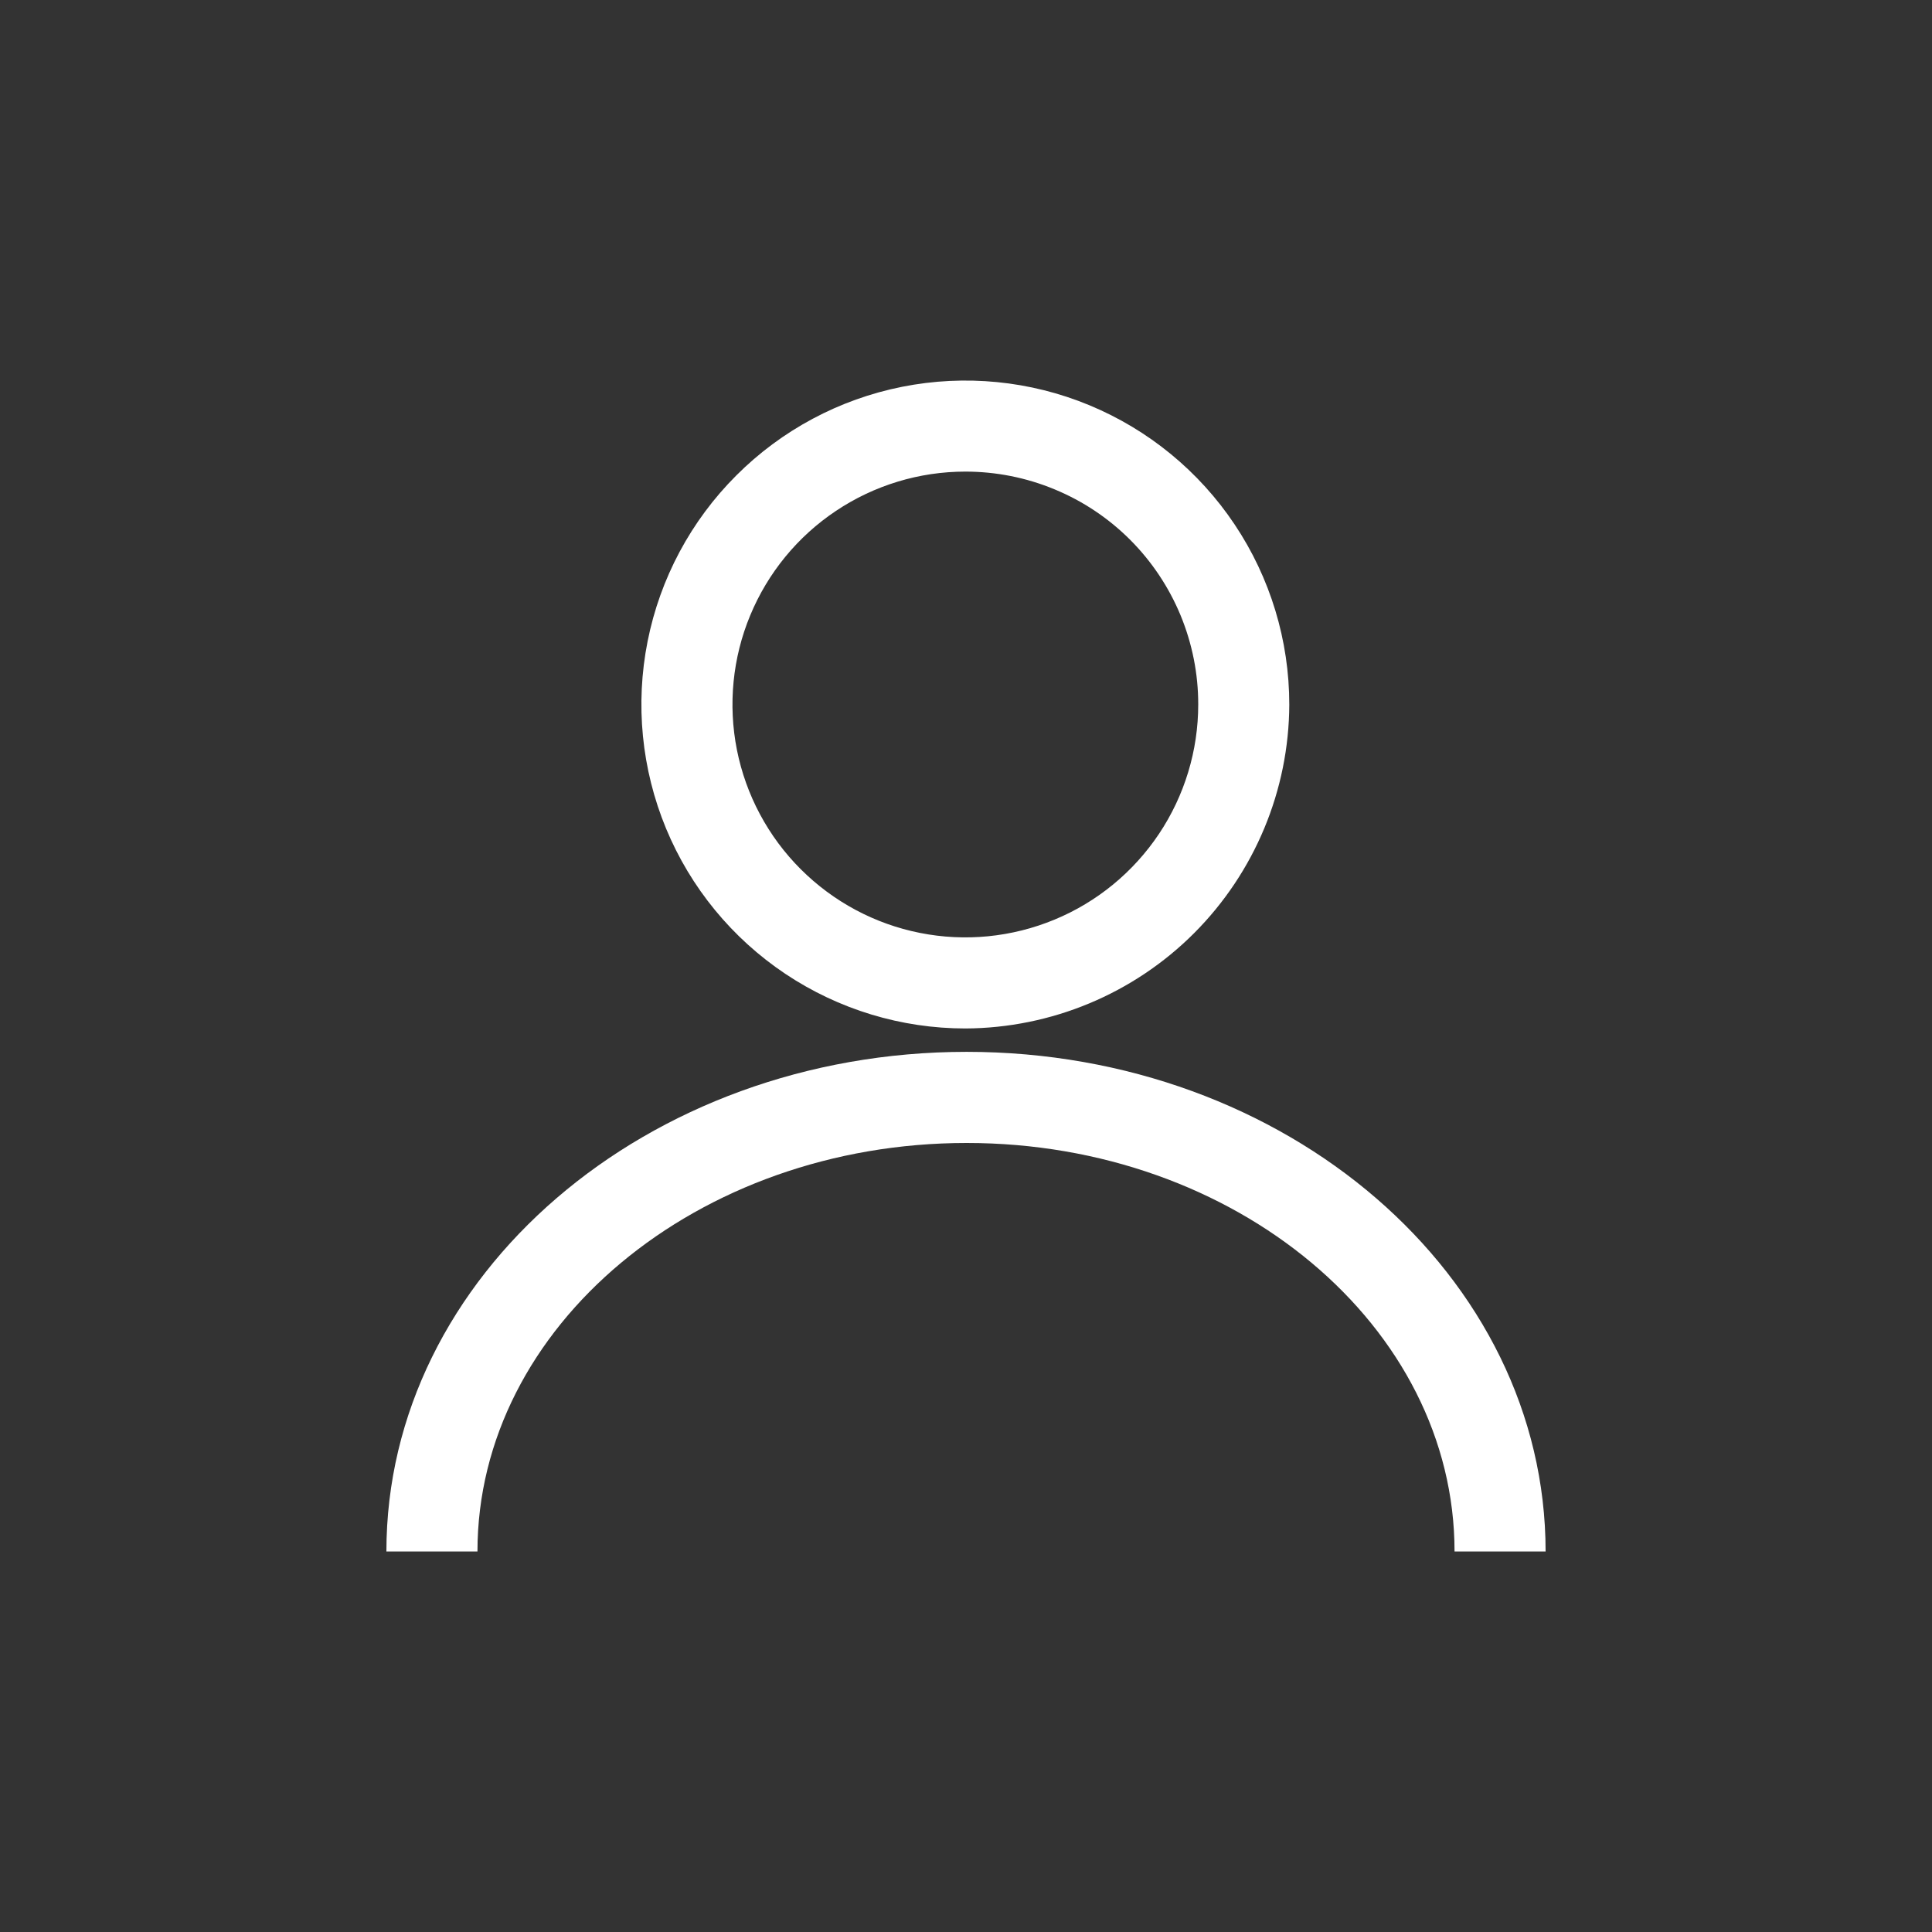
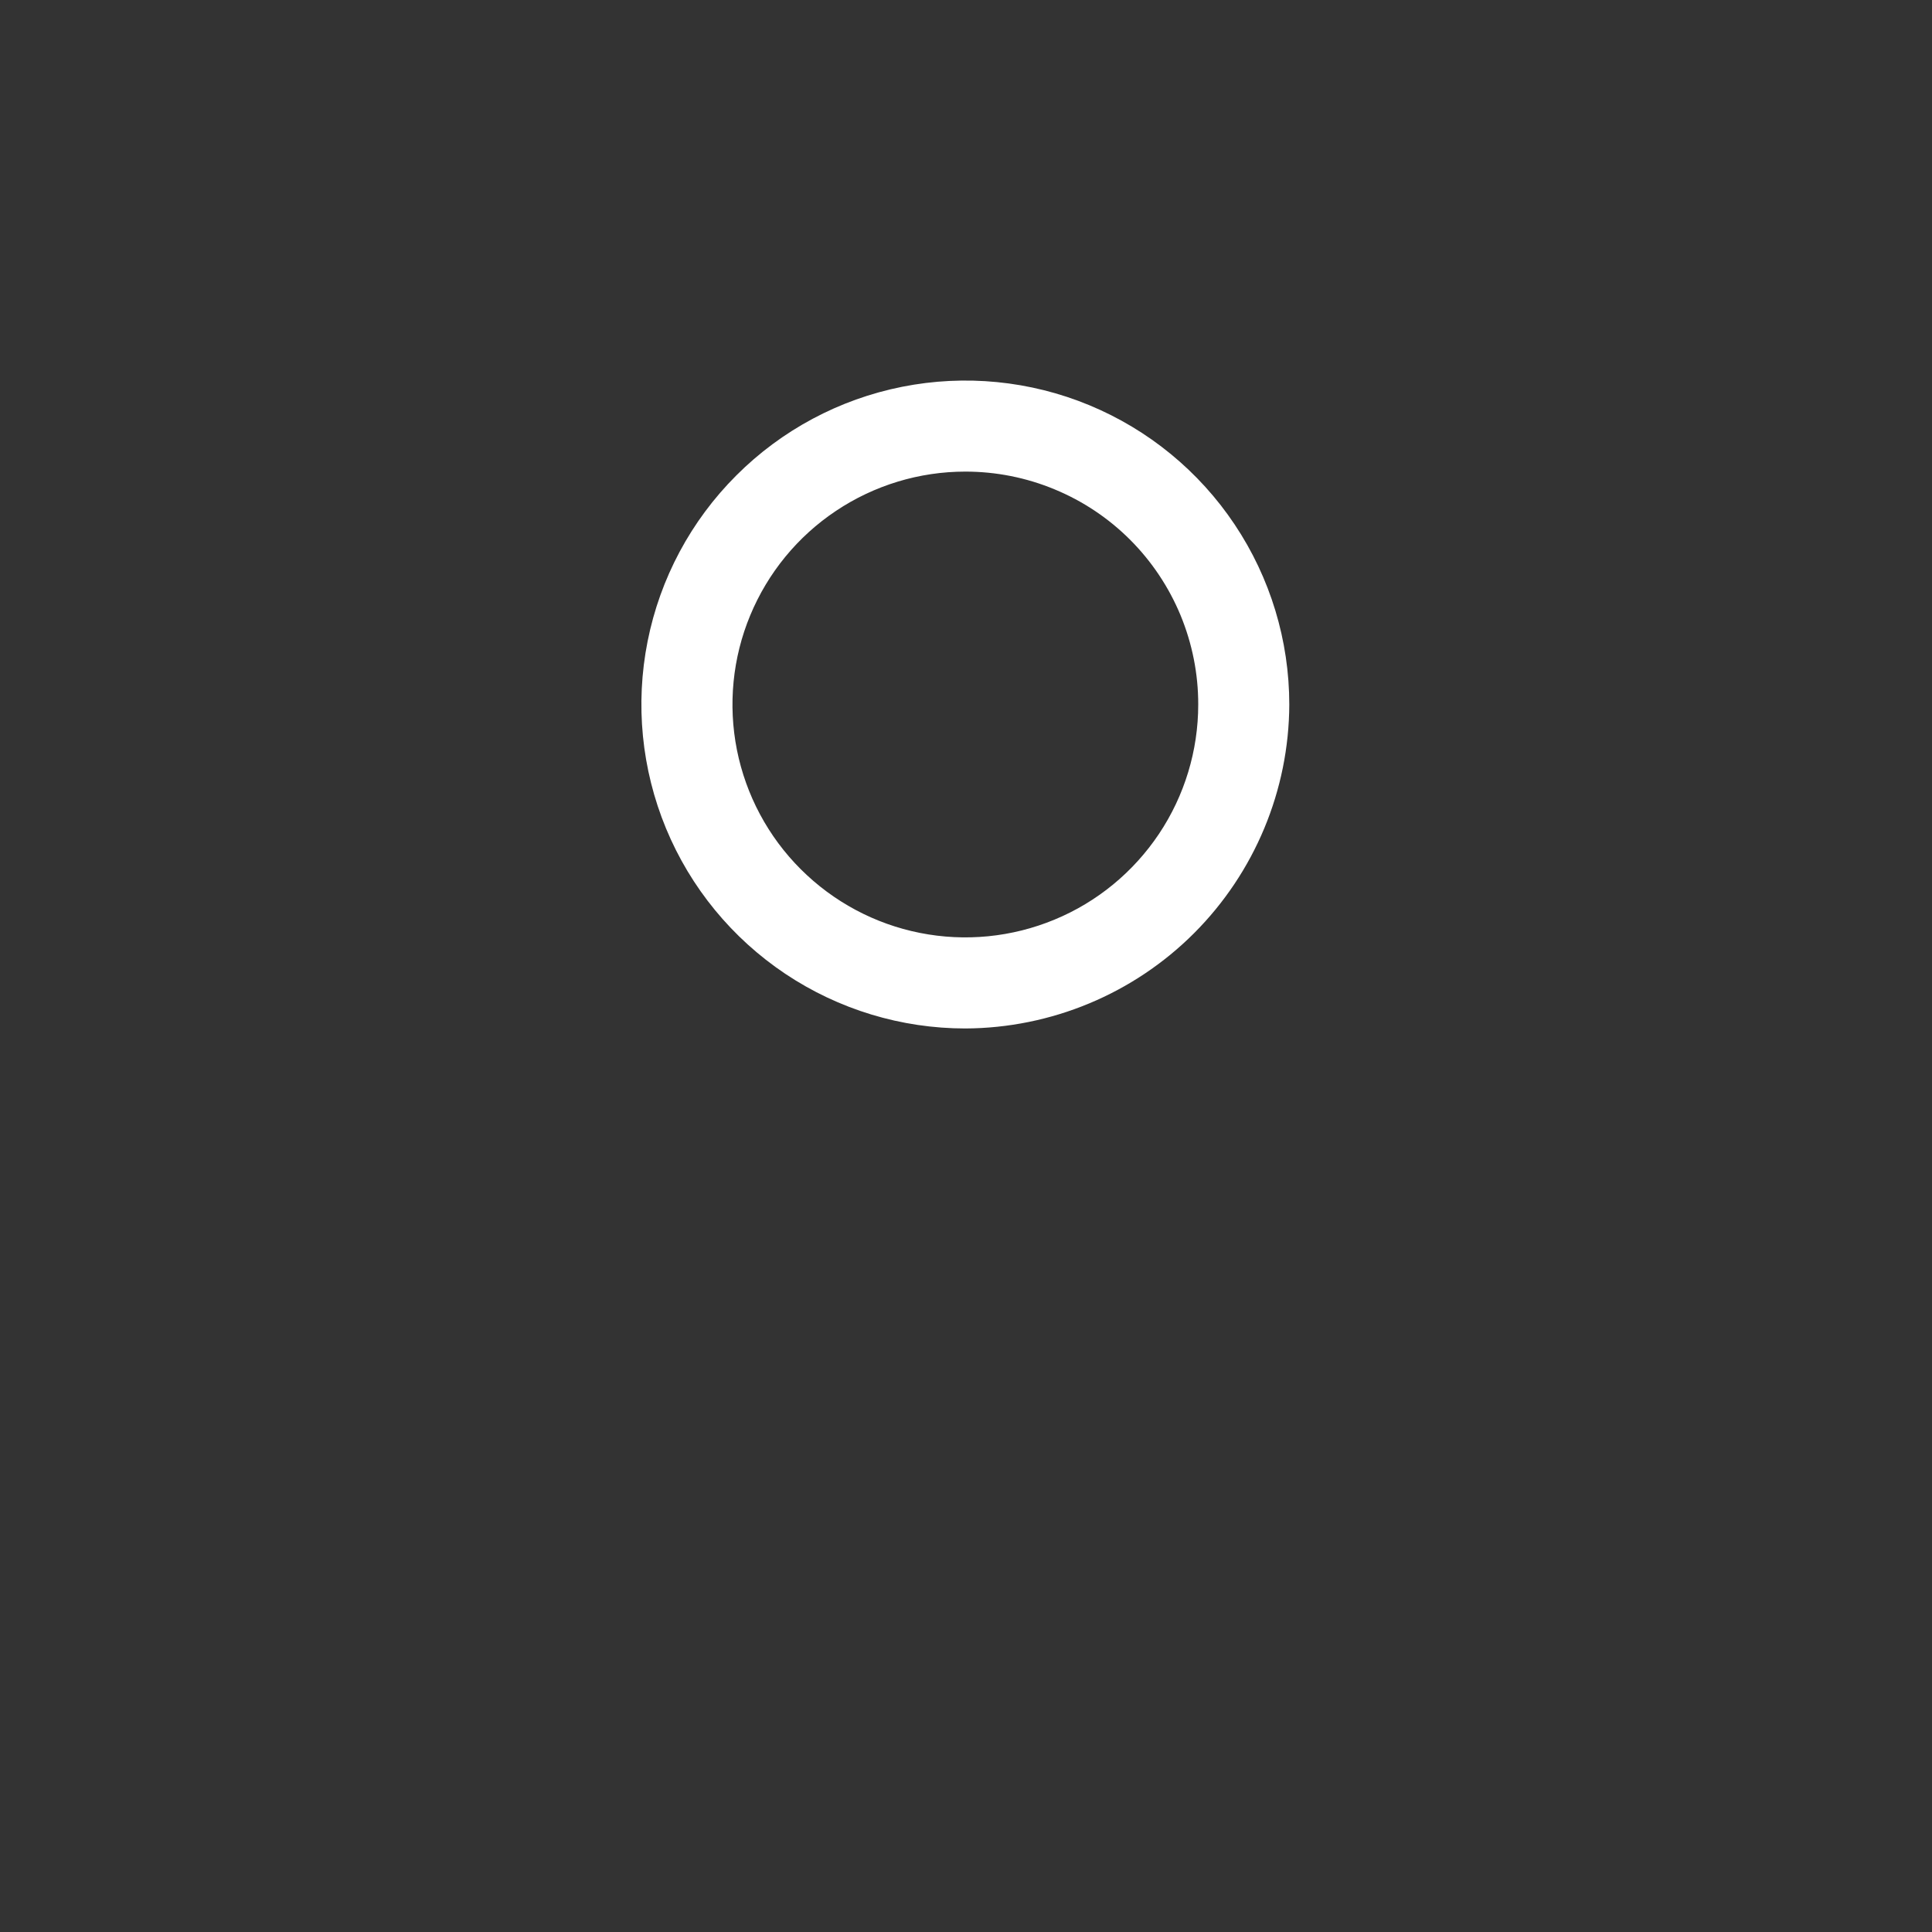
<svg xmlns="http://www.w3.org/2000/svg" width="30" height="30" viewBox="0 0 30 30" fill="none">
  <rect x="0" y="0" width="30" height="30" fill="#333333" stroke="none" />
  <path d="M14.99 15.97C13.995 15.97 13.023 15.675 12.195 15.122C11.368 14.569 10.723 13.784 10.342 12.864C9.962 11.945 9.862 10.934 10.056 9.958C10.25 8.982 10.729 8.086 11.433 7.383C12.136 6.679 13.033 6.2 14.008 6.006C14.984 5.812 15.996 5.911 16.915 6.292C17.834 6.673 18.62 7.318 19.172 8.145C19.725 8.972 20.02 9.945 20.02 10.94C20.015 12.272 19.483 13.548 18.541 14.491C17.599 15.433 16.322 15.964 14.99 15.97ZM14.99 7.323C14.275 7.323 13.576 7.535 12.981 7.933C12.386 8.33 11.923 8.895 11.649 9.556C11.375 10.216 11.304 10.944 11.443 11.645C11.583 12.346 11.927 12.991 12.433 13.496C12.939 14.002 13.583 14.347 14.284 14.486C14.986 14.626 15.713 14.554 16.374 14.28C17.035 14.007 17.599 13.543 17.997 12.948C18.394 12.354 18.606 11.655 18.606 10.94C18.607 10.464 18.513 9.994 18.332 9.555C18.15 9.116 17.884 8.717 17.548 8.381C17.212 8.045 16.813 7.779 16.374 7.598C15.935 7.416 15.465 7.323 14.99 7.323Z" fill="white" />
-   <path d="M24 24.091H22.586C22.586 20.596 19.192 17.748 15.01 17.748C10.828 17.748 7.414 20.596 7.414 24.091H6C6 19.808 10.04 16.333 15.01 16.333C19.98 16.333 24 19.808 24 24.091Z" fill="white" />
</svg>